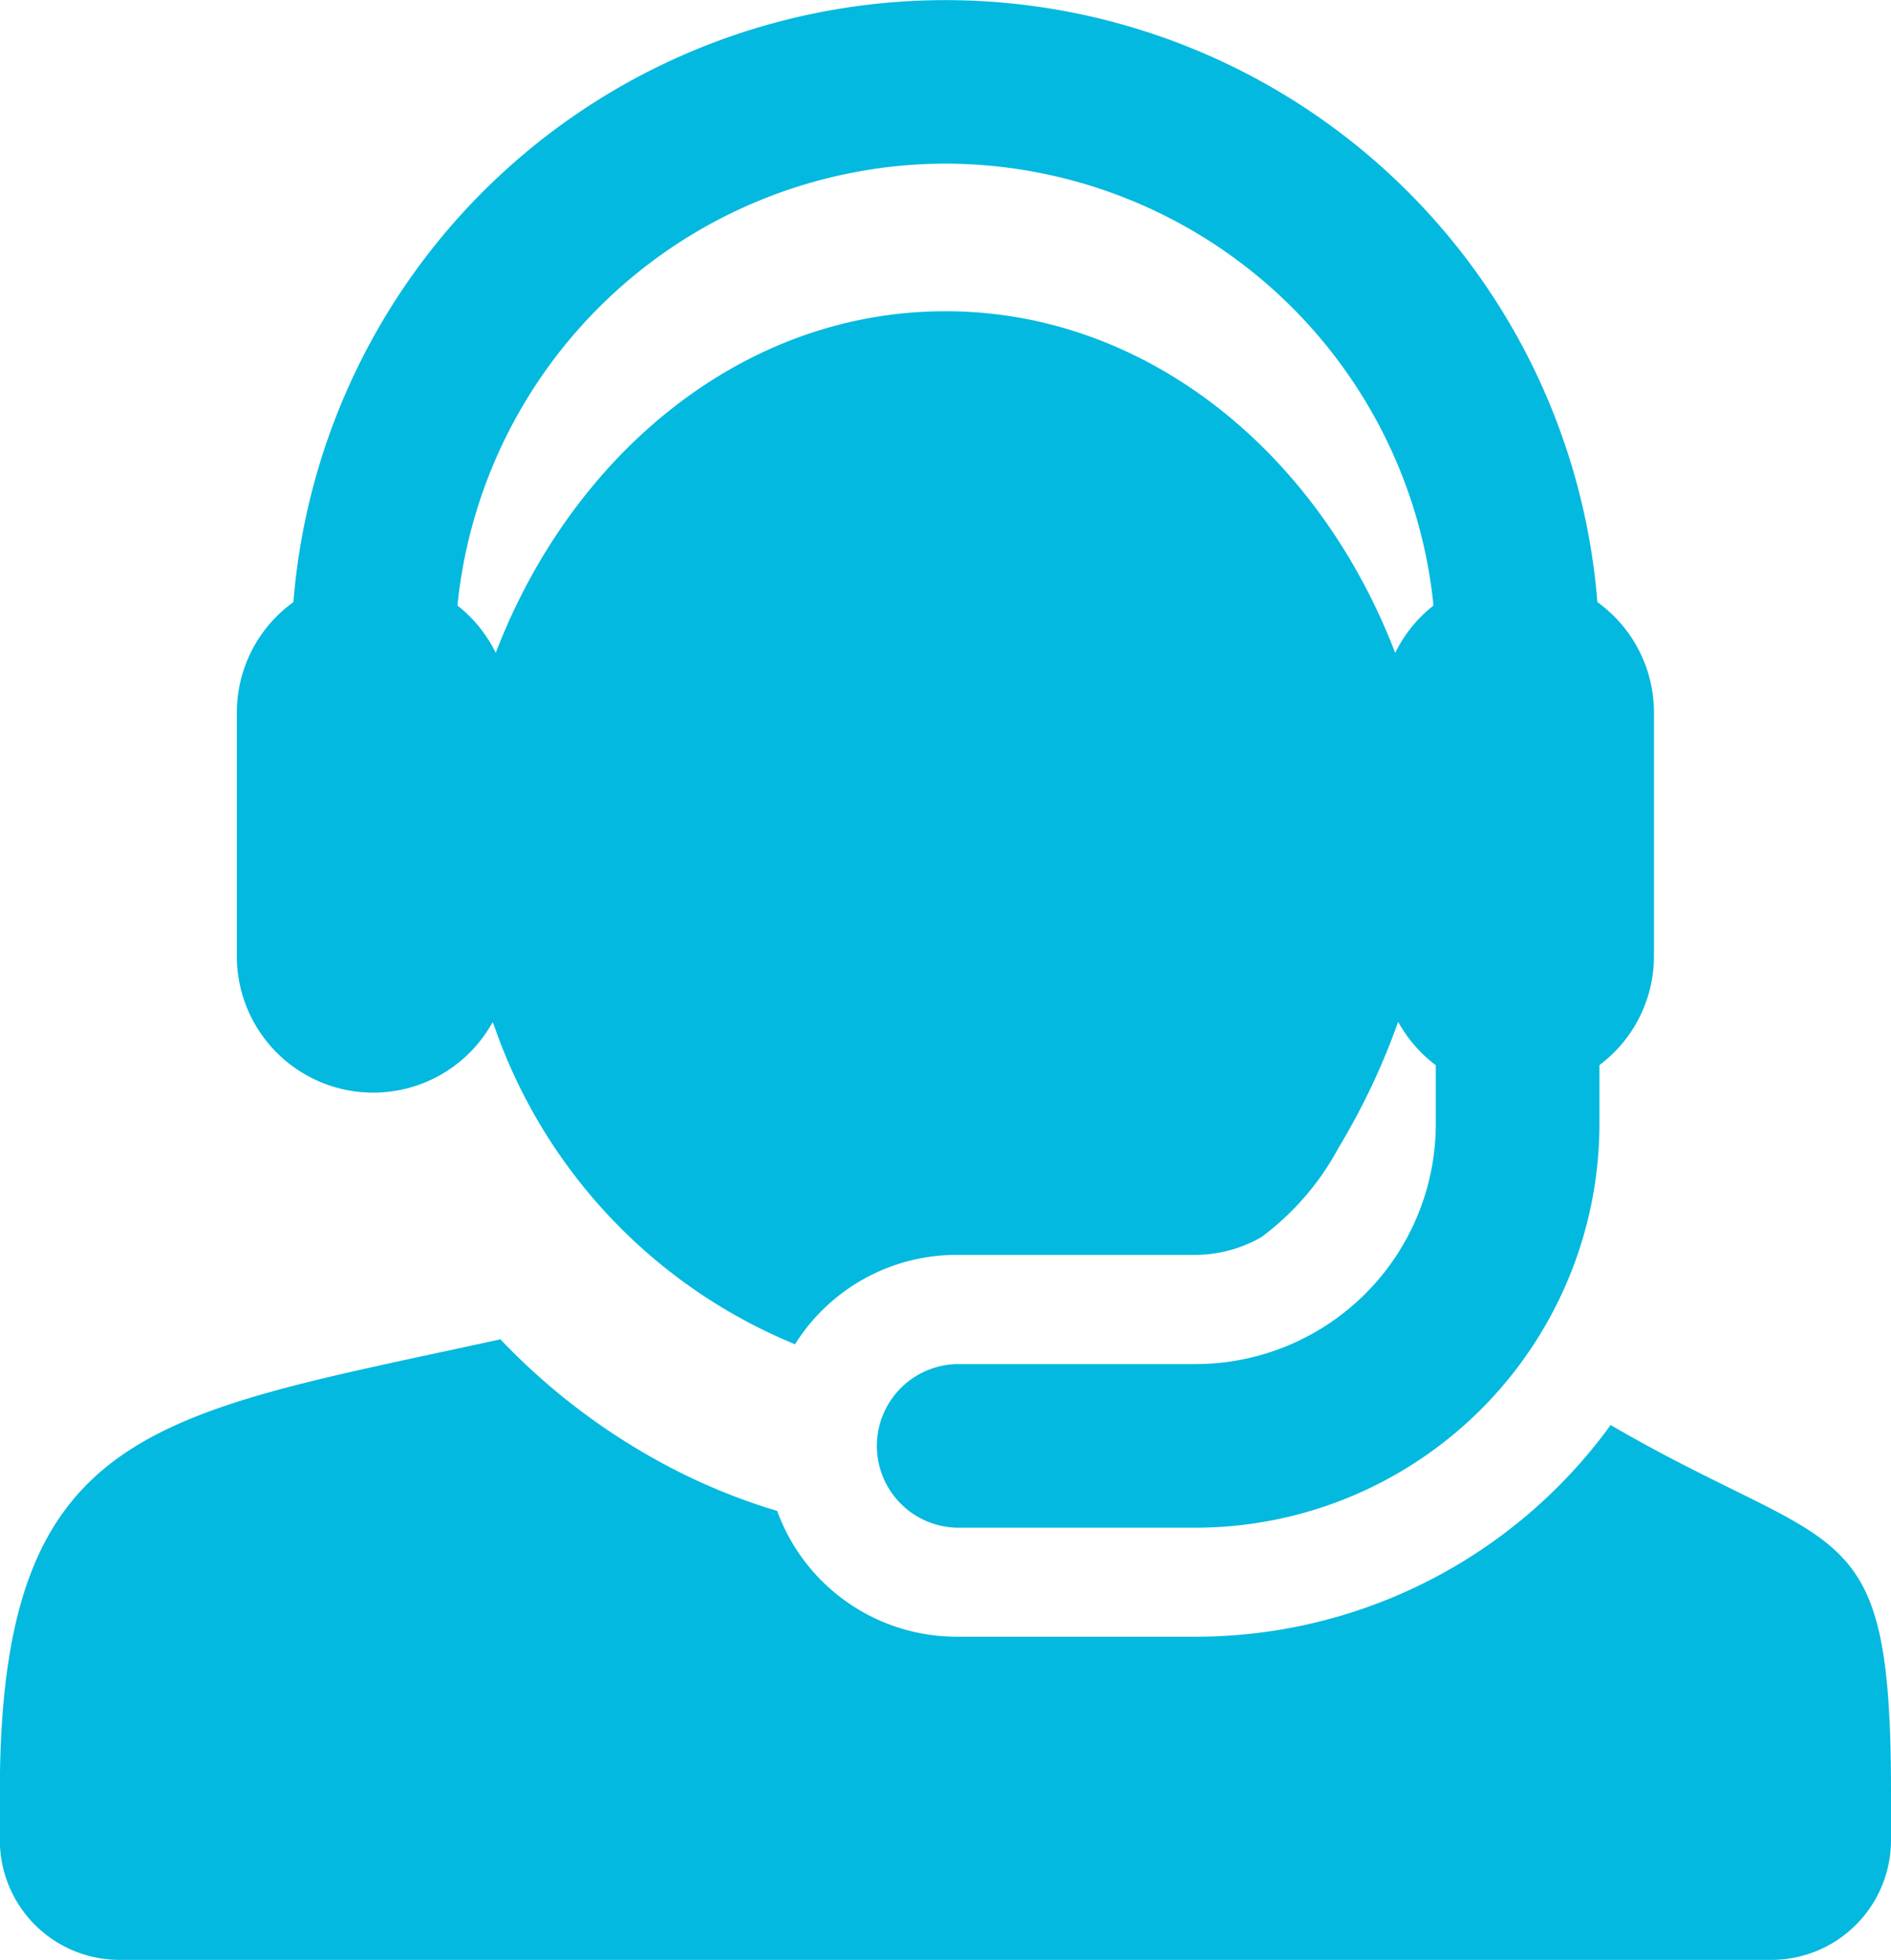
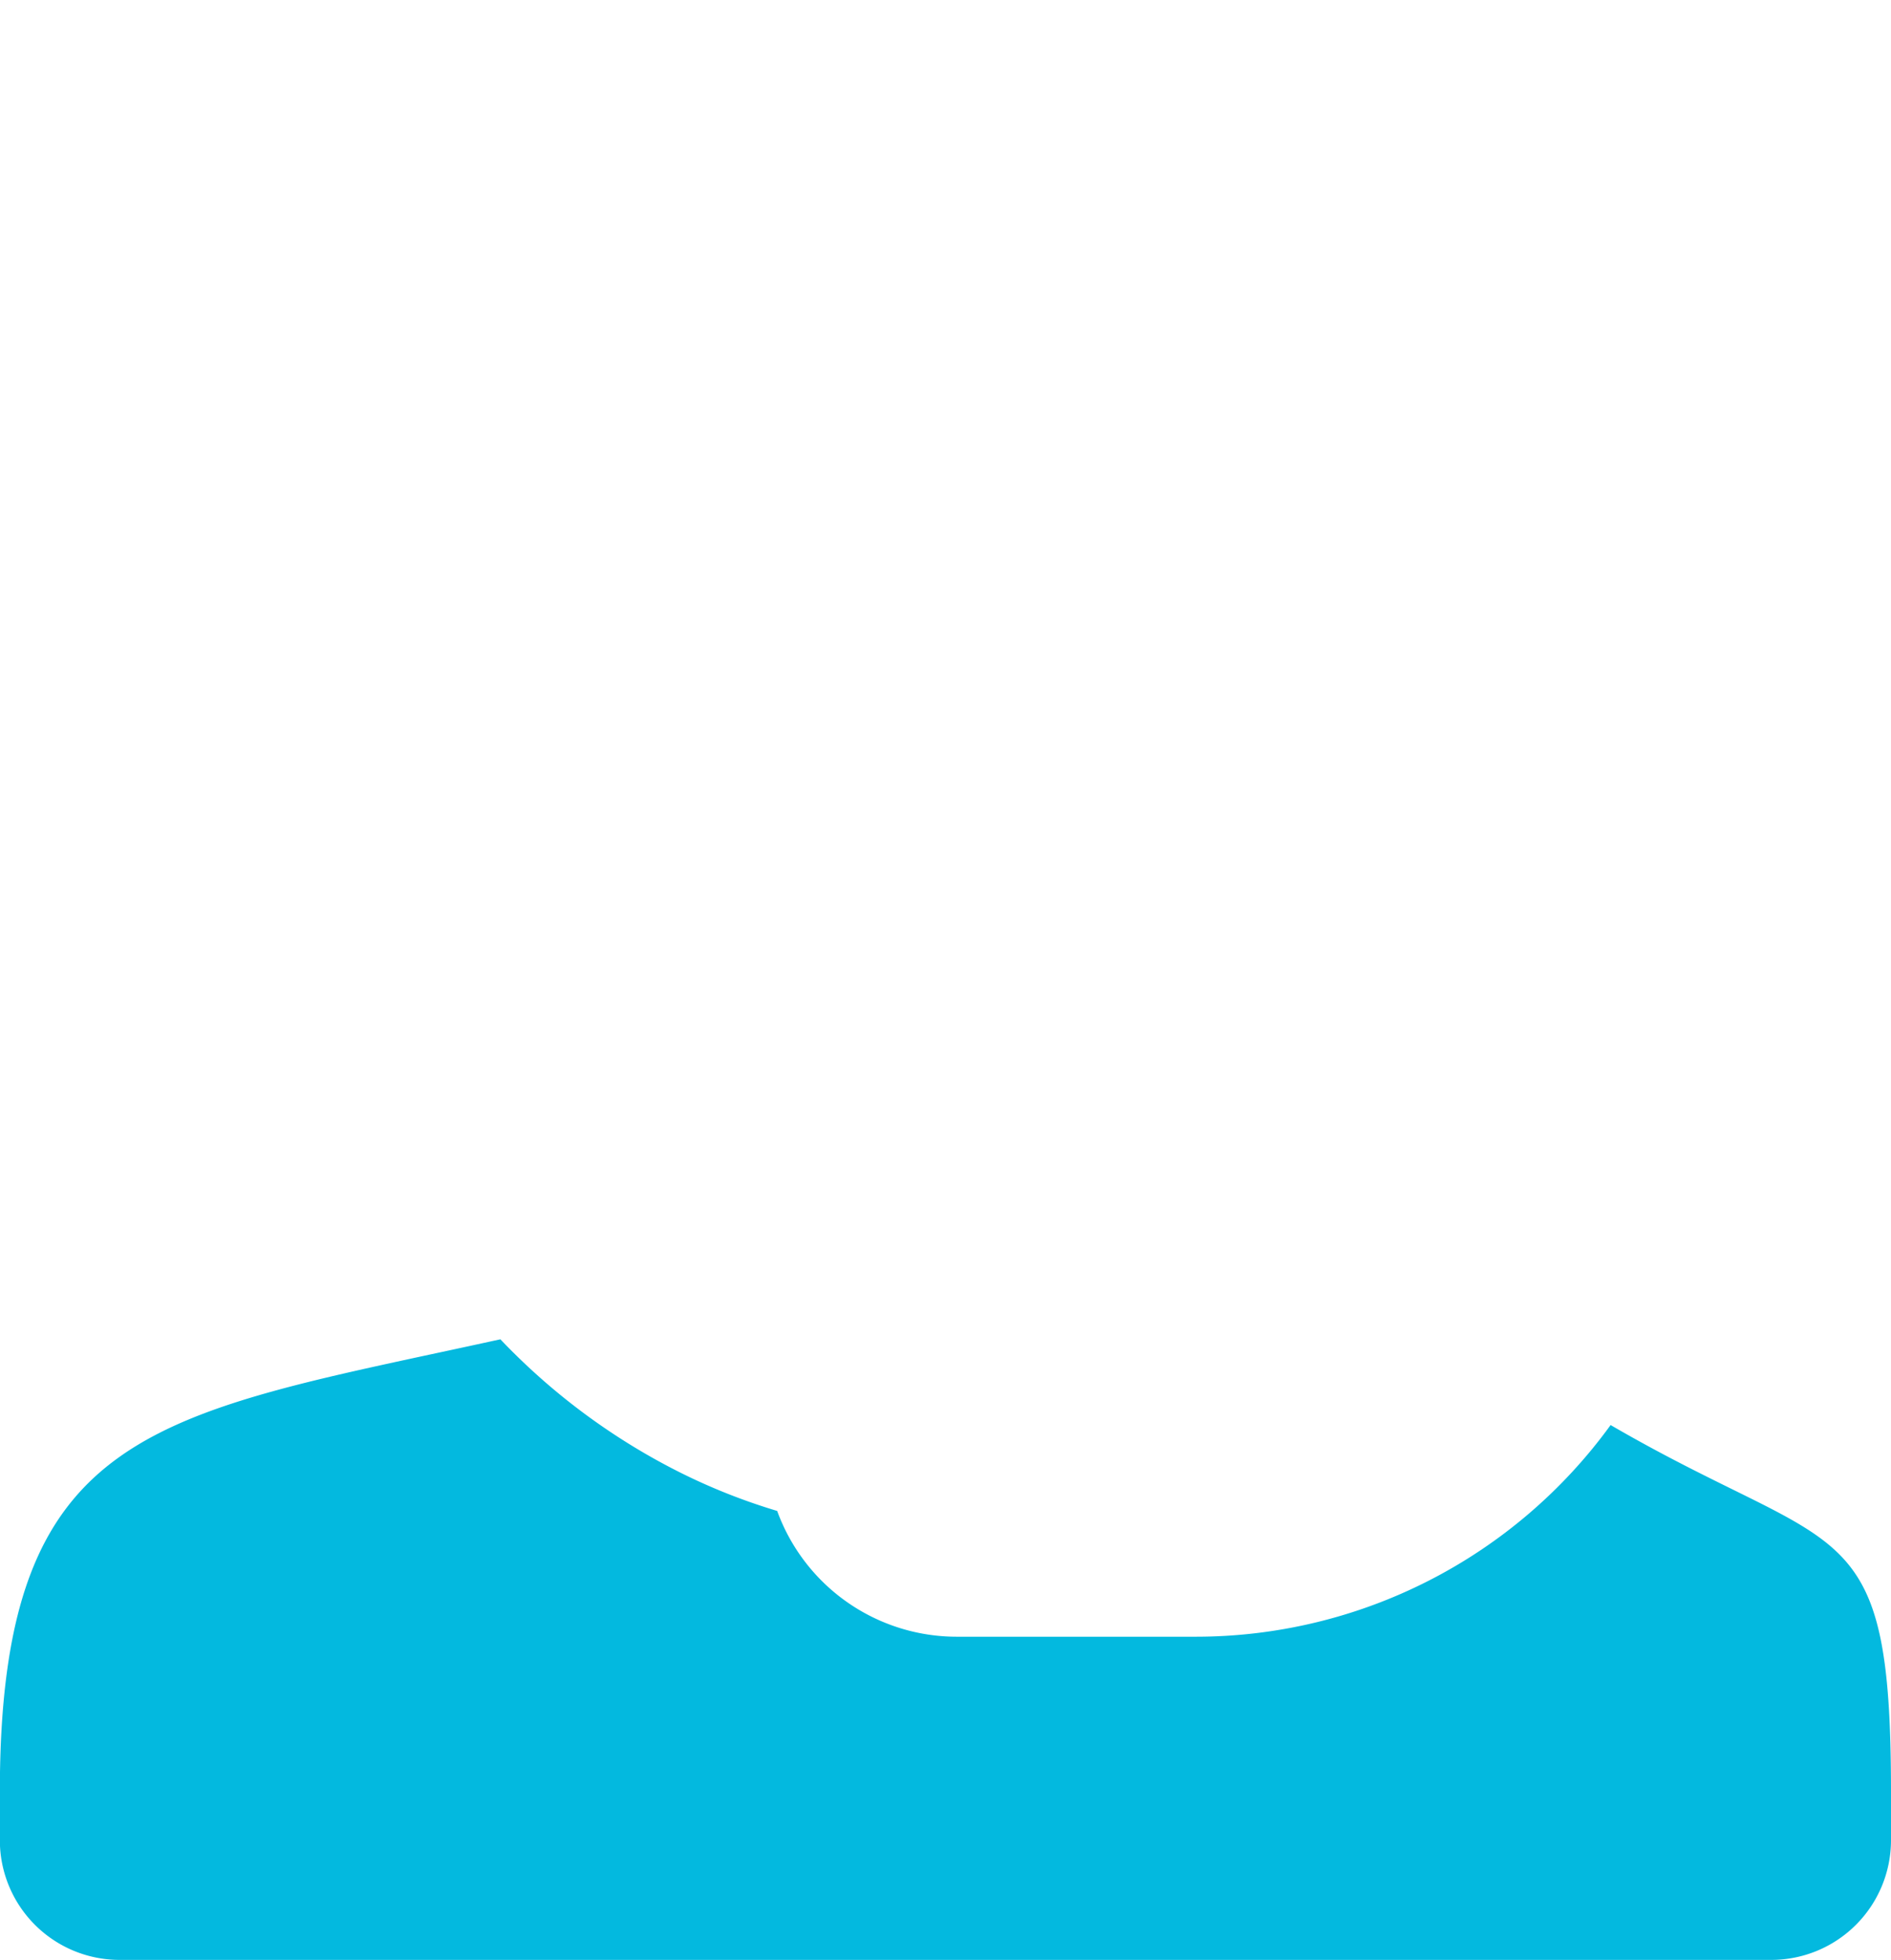
<svg xmlns="http://www.w3.org/2000/svg" width="38.597" height="40" viewBox="0 0 38.597 40">
  <g id="_4" data-name="4" transform="translate(-2 -2)">
    <g id="Group_1388" data-name="Group 1388" transform="translate(2 2)">
      <g id="Group_1387" data-name="Group 1387">
        <path id="Path_1991" data-name="Path 1991" d="M60.148,282.073a10.46,10.46,0,0,1-8.467,4.32H46.8a3.9,3.9,0,0,1-3.663-2.567,12.37,12.37,0,0,1-1.97-.779,13.268,13.268,0,0,1-3.68-2.724c-7.047,1.548-10.216,1.728-10.216,9.24v.982a2.444,2.444,0,0,0,2.444,2.444H63.427a2.444,2.444,0,0,0,2.444-2.444v-.982C65.871,283.76,64.828,284.792,60.148,282.073Z" transform="translate(-27.274 -252.989)" fill="#03b9df" />
-         <path id="Path_1992" data-name="Path 1992" d="M94.391,24.3a2.782,2.782,0,0,0,2.438-1.441l.038.1.011.03A10.862,10.862,0,0,0,103,29.435a3.893,3.893,0,0,1,3.3-1.824h4.878a2.731,2.731,0,0,0,1.336-.359,5.513,5.513,0,0,0,1.576-1.82,14.064,14.064,0,0,0,1.22-2.578,2.8,2.8,0,0,0,.769.886v1.2a4.907,4.907,0,0,1-4.9,4.9H106.3a1.67,1.67,0,0,0,0,3.339h4.878a8.25,8.25,0,0,0,8.241-8.241v-1.2a2.779,2.779,0,0,0,1.113-2.226V16.545a2.778,2.778,0,0,0-1.155-2.257,13.35,13.35,0,0,0-26.615,0,2.779,2.779,0,0,0-1.155,2.257v4.968A2.784,2.784,0,0,0,94.391,24.3ZM106.071,5.34a10.024,10.024,0,0,1,9.961,9.018,2.793,2.793,0,0,0-.782.967c-1.576-4.111-5.093-6.973-9.179-6.973-4.174,0-7.635,2.96-9.173,6.956l-.006.017a2.793,2.793,0,0,0-.782-.967A10.025,10.025,0,0,1,106.071,5.34Z" transform="translate(-86.773 -2)" fill="#03b9df" />
      </g>
    </g>
  </g>
</svg>